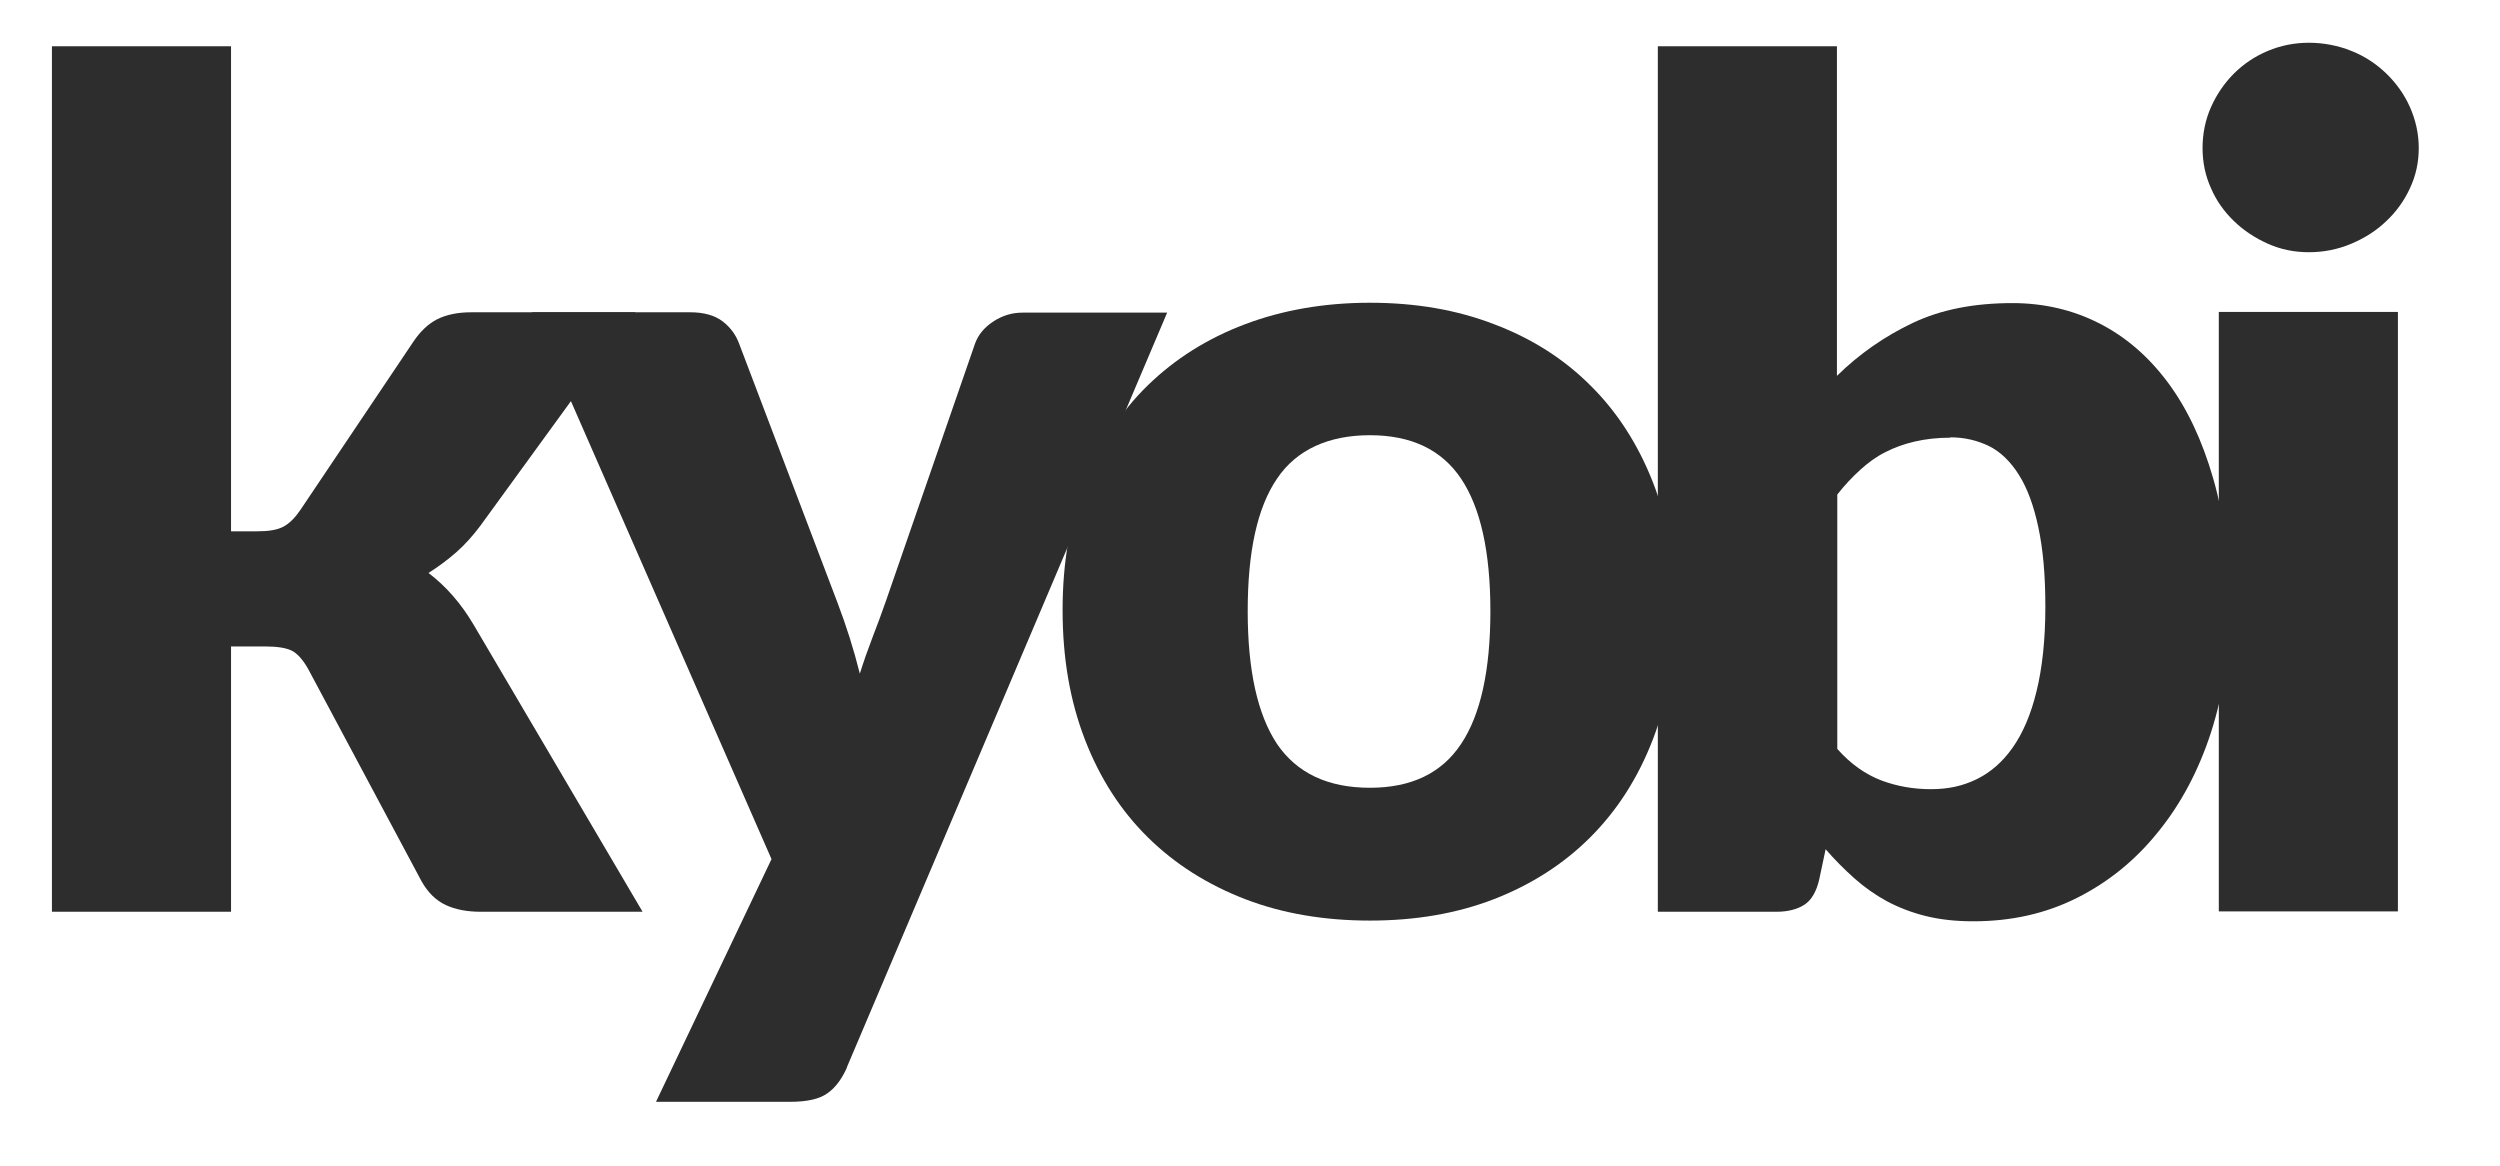
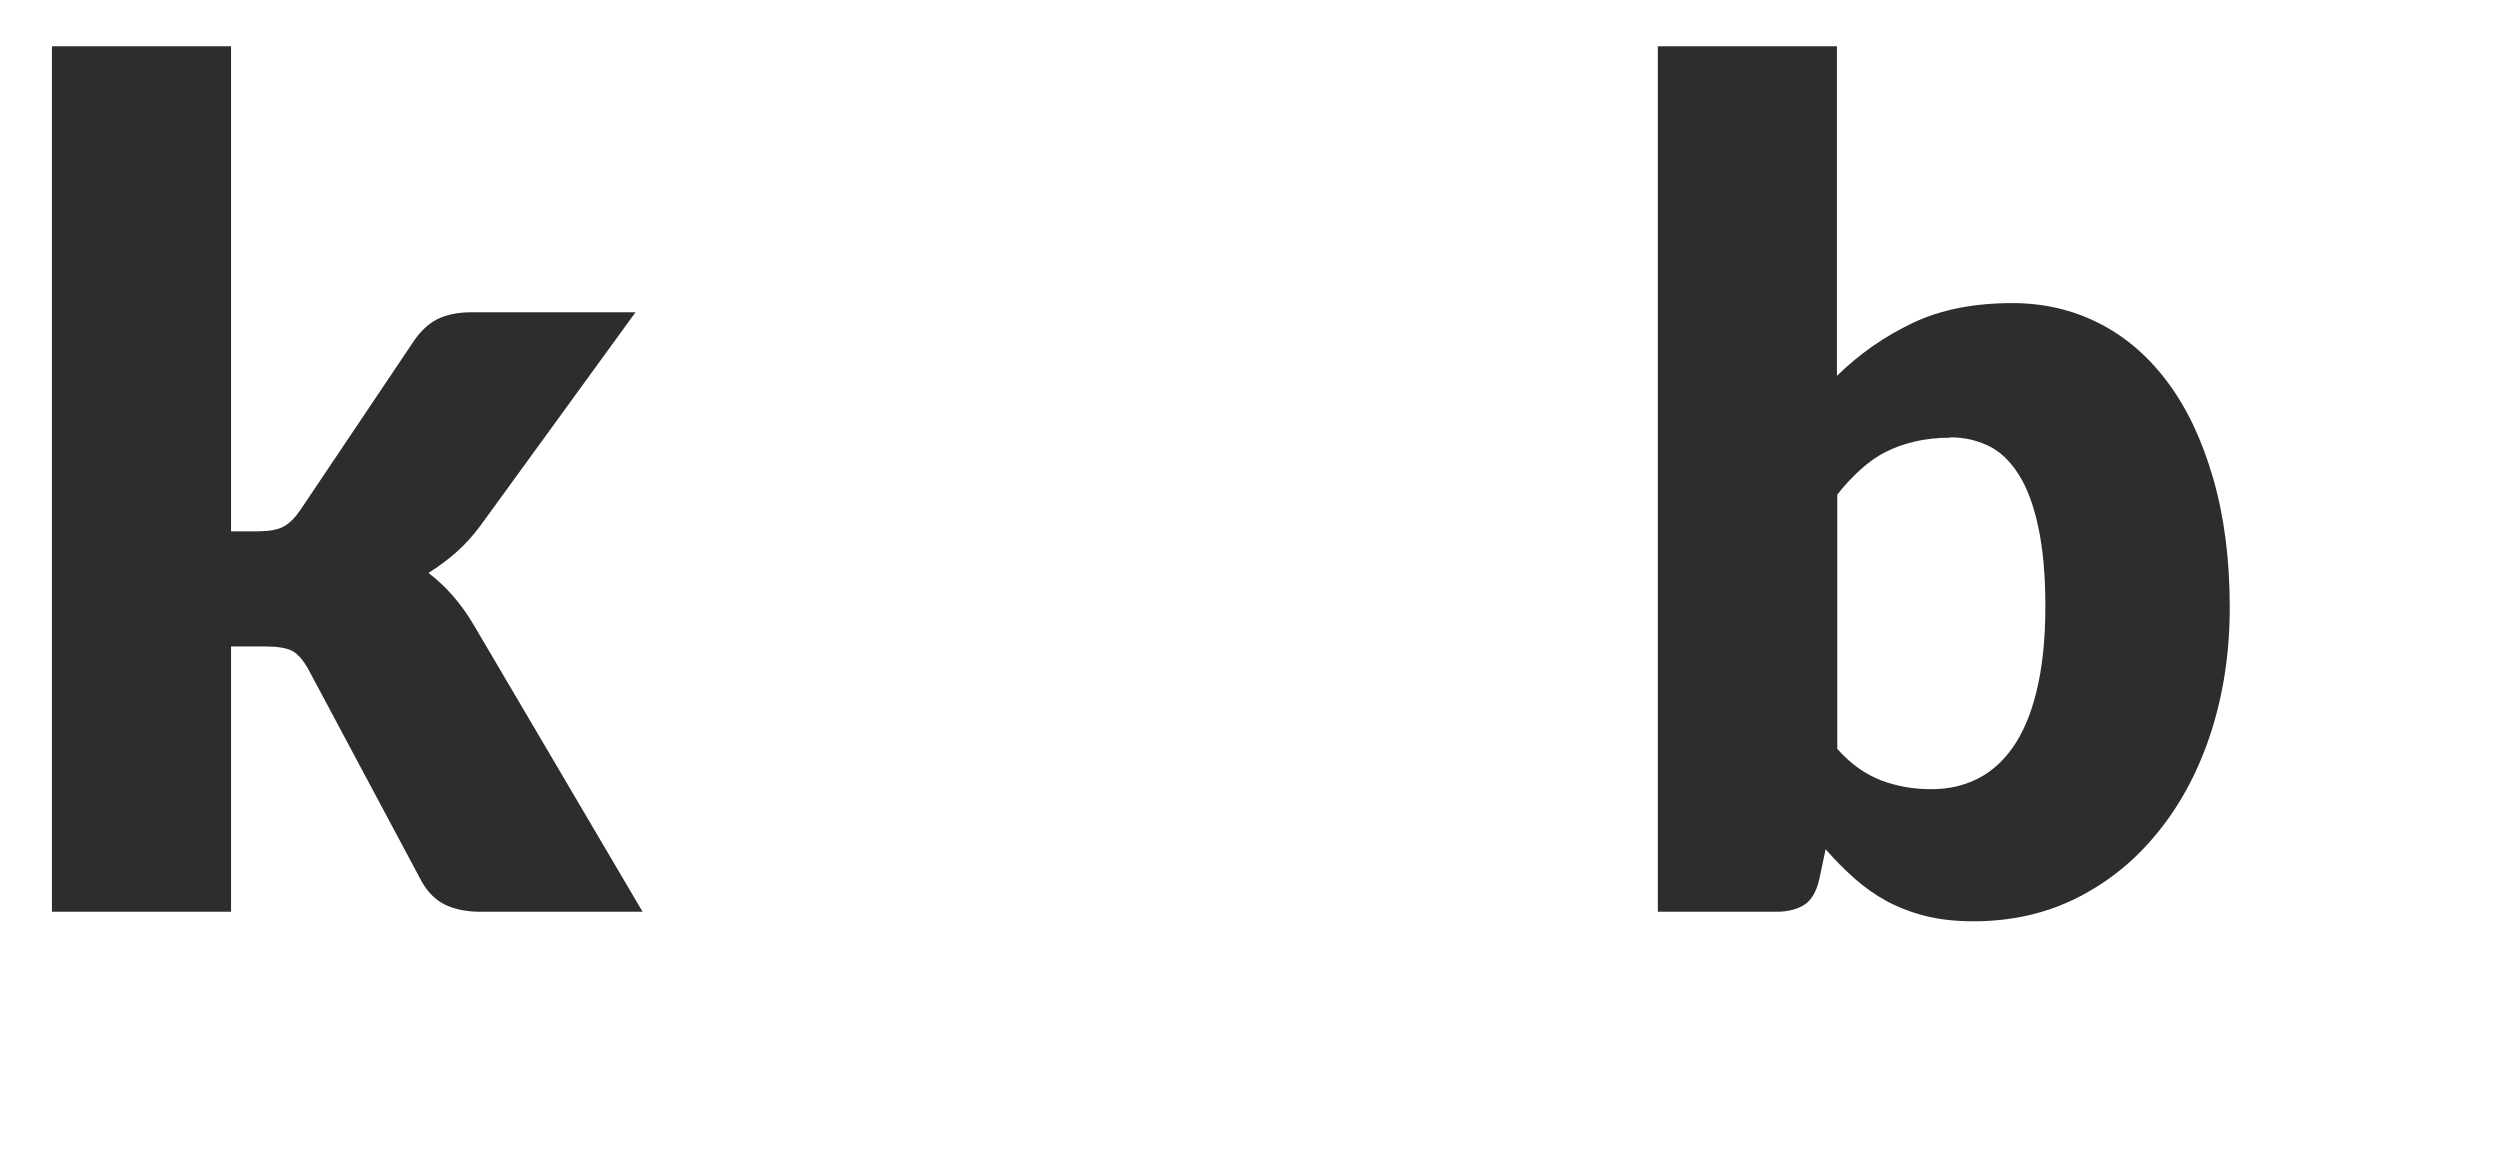
<svg xmlns="http://www.w3.org/2000/svg" id="Capa_1" version="1.1" viewBox="0 0 70.77 33">
  <defs>
    <style>
      .st0 {
        fill: #2c2d2c;
      }
    </style>
  </defs>
  <path class="st0" d="M6.54,1.31v13.73h.75c.32,0,.56-.04.73-.13.17-.09.33-.25.48-.47l3.21-4.78c.19-.28.41-.49.66-.62.26-.13.58-.2.97-.2h4.65l-4.39,6.04c-.21.28-.43.53-.68.75-.25.22-.51.41-.79.59.49.37.92.86,1.28,1.47l4.78,8.12h-4.58c-.38,0-.71-.06-.99-.19-.28-.13-.5-.35-.68-.66l-3.21-6.01c-.15-.27-.31-.45-.47-.53-.16-.08-.41-.12-.74-.12h-.98v7.51H1.47V1.31h5.07Z" />
-   <path class="st0" d="M23.98,30.21c-.15.34-.34.59-.56.74-.22.16-.57.24-1.05.24h-3.8l3.27-6.87-6.78-15.48h4.48c.39,0,.7.09.92.26.22.17.37.38.46.62l2.78,7.32c.26.68.47,1.35.64,2.03.11-.35.23-.69.36-1.03.13-.34.26-.68.38-1.03l2.52-7.28c.09-.25.26-.46.52-.63.26-.17.53-.25.83-.25h4.09l-9.07,21.37Z" />
-   <path class="st0" d="M38.78,8.57c1.29,0,2.46.2,3.52.61,1.06.4,1.97.98,2.72,1.73.76.75,1.35,1.67,1.77,2.74.42,1.07.63,2.28.63,3.62s-.21,2.57-.63,3.66c-.42,1.09-1.01,2.01-1.77,2.77s-1.67,1.34-2.72,1.75c-1.06.41-2.23.61-3.52.61s-2.48-.2-3.54-.61c-1.06-.41-1.98-.99-2.75-1.75-.77-.76-1.36-1.68-1.78-2.77-.42-1.09-.63-2.3-.63-3.66s.21-2.55.63-3.62c.42-1.07,1.01-1.99,1.78-2.74.77-.75,1.69-1.33,2.75-1.73,1.06-.4,2.24-.61,3.54-.61ZM38.78,22.3c1.17,0,2.03-.41,2.58-1.24.55-.82.83-2.08.83-3.76s-.28-2.93-.83-3.75c-.55-.82-1.41-1.23-2.58-1.23s-2.08.41-2.63,1.23c-.56.82-.83,2.07-.83,3.75s.28,2.93.83,3.76c.56.82,1.43,1.24,2.63,1.24Z" />
  <path class="st0" d="M46.93,25.81V1.31h5.07v9.33c.63-.62,1.35-1.12,2.15-1.5.8-.38,1.74-.56,2.82-.56.88,0,1.7.19,2.45.57.75.38,1.4.94,1.95,1.68.55.74.97,1.64,1.28,2.71.31,1.07.47,2.29.47,3.65,0,1.28-.18,2.45-.53,3.54-.35,1.08-.85,2.02-1.49,2.81-.64.8-1.4,1.42-2.29,1.87-.89.45-1.87.67-2.95.67-.5,0-.95-.05-1.35-.15-.4-.1-.76-.24-1.1-.42-.33-.18-.64-.4-.92-.65-.28-.25-.55-.52-.81-.82l-.18.85c-.08.35-.22.59-.42.72-.2.13-.47.2-.79.2h-3.37ZM55.21,12.39c-.37,0-.71.04-1.01.11-.3.07-.58.17-.83.3-.26.13-.49.3-.71.5-.22.2-.44.43-.65.7v7.2c.38.43.8.72,1.24.89.45.17.92.25,1.41.25s.9-.09,1.29-.28c.39-.19.73-.48,1.02-.89.29-.41.52-.94.68-1.6.16-.65.25-1.45.25-2.39s-.07-1.65-.2-2.26c-.13-.61-.31-1.1-.55-1.48s-.52-.65-.84-.81c-.33-.16-.69-.25-1.1-.25Z" />
-   <path class="st0" d="M68.47,4.19c0,.4-.08.78-.25,1.14-.16.35-.39.67-.67.93-.28.27-.61.48-.99.64-.38.16-.78.24-1.2.24s-.8-.08-1.16-.24-.68-.37-.96-.64-.5-.58-.65-.93c-.16-.35-.24-.73-.24-1.14s.08-.8.24-1.16.38-.68.65-.95.6-.49.96-.64.75-.23,1.16-.23.83.08,1.2.23c.38.15.71.37.99.64.28.27.51.59.67.95.16.36.25.75.25,1.16ZM67.88,8.83v16.97h-5.07V8.83h5.07Z" />
</svg>